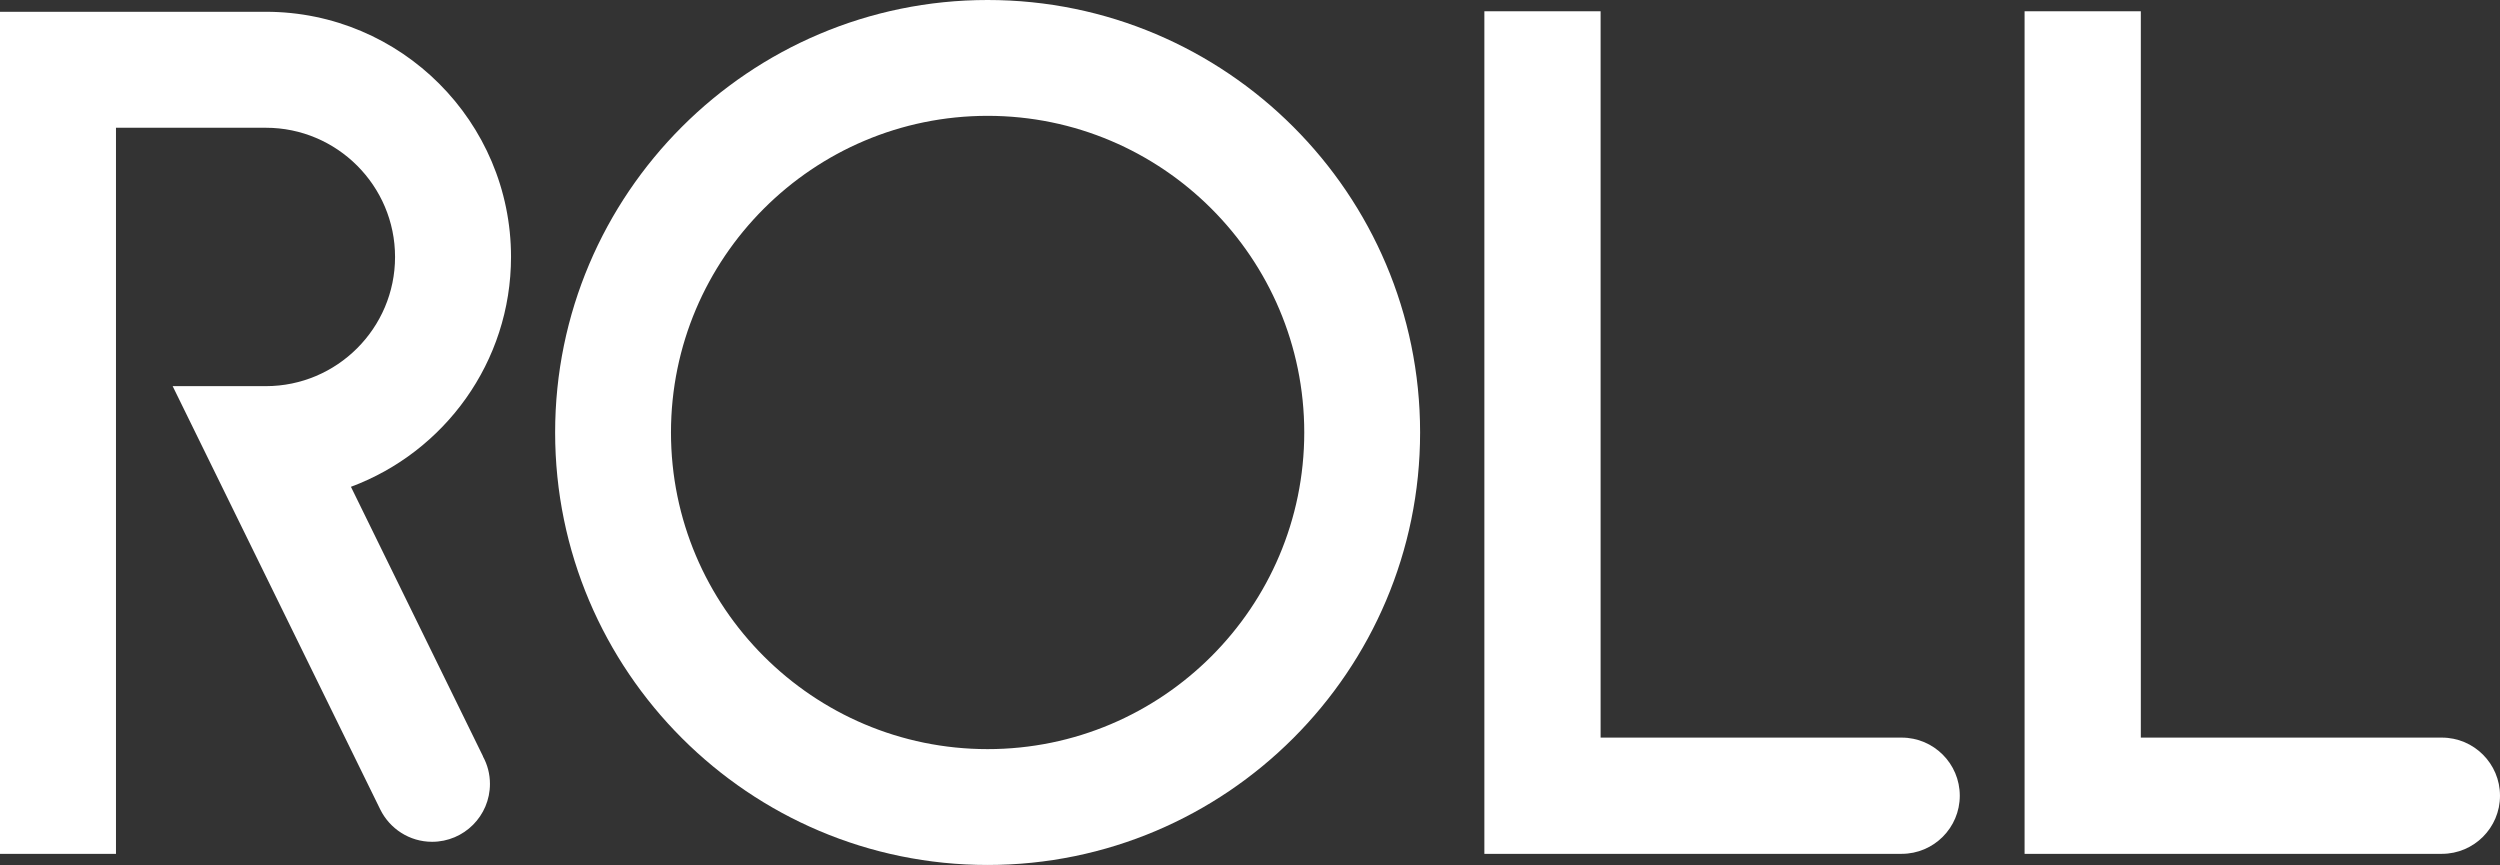
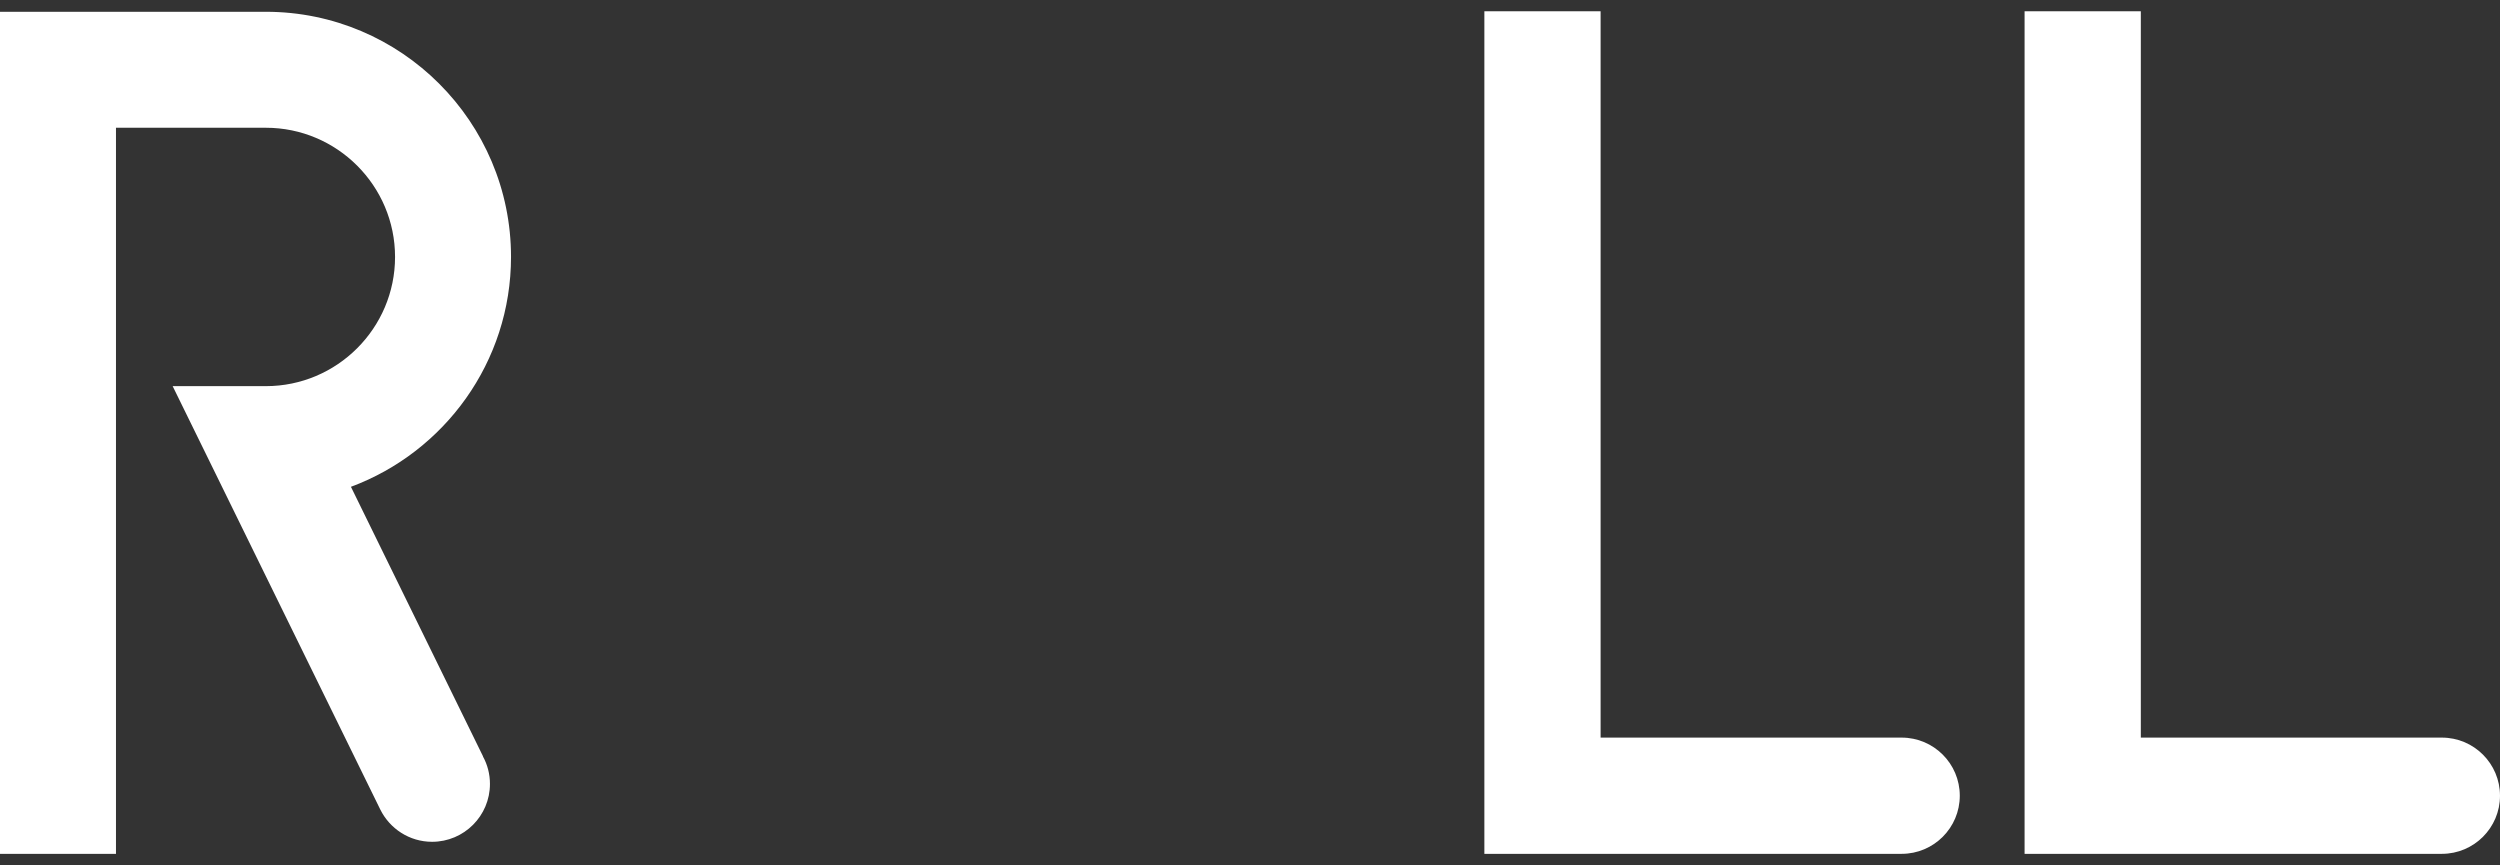
<svg xmlns="http://www.w3.org/2000/svg" id="_レイヤー_2" data-name="レイヤー 2" viewBox="0 0 190.99 66.09">
  <rect x="0" y="0" width="190.99" height="66.09" fill="#333333" stroke="none" />
  <defs>
    <style>
      .cls-1 {
        fill: #fff;
      }
    </style>
  </defs>
  <g id="_レイヤー_1-2" data-name="レイヤー 1">
    <g>
-       <path class="cls-1" d="M75.45,0c-18.22,0-33.04,14.82-33.04,33.04s14.82,33.04,33.04,33.04,33.04-14.82,33.04-33.04S93.67,0,75.45,0ZM75.45,57.23c-13.34,0-24.19-10.85-24.19-24.19s10.85-24.19,24.19-24.19,24.19,10.85,24.19,24.19-10.85,24.19-24.19,24.19Z" />
      <path class="cls-1" d="M39.04,19.63C39.04,9.3,30.64.9,20.31.9H0v64.33h8.86V9.76h11.45c5.44,0,9.87,4.43,9.87,9.87s-4.43,9.87-9.87,9.87h-7.12l15.86,32.34h0c.72,1.46,2.22,2.47,3.96,2.47,2.44,0,4.42-1.98,4.42-4.42,0-.76-.19-1.47-.53-2.09v-.02s-10.09-20.59-10.09-20.59c7.13-2.65,12.23-9.52,12.23-17.57Z" />
      <path class="cls-1" d="M145.28,56.35h-23V.86h-8.88v64.37h31.88c2.45,0,4.44-1.99,4.44-4.44s-1.99-4.44-4.44-4.44Z" />
      <path class="cls-1" d="M186.55,56.35h-23V.86h-8.88v64.37h31.88c2.45,0,4.44-1.99,4.44-4.44s-1.99-4.44-4.44-4.44Z" />
    </g>
  </g>
</svg>